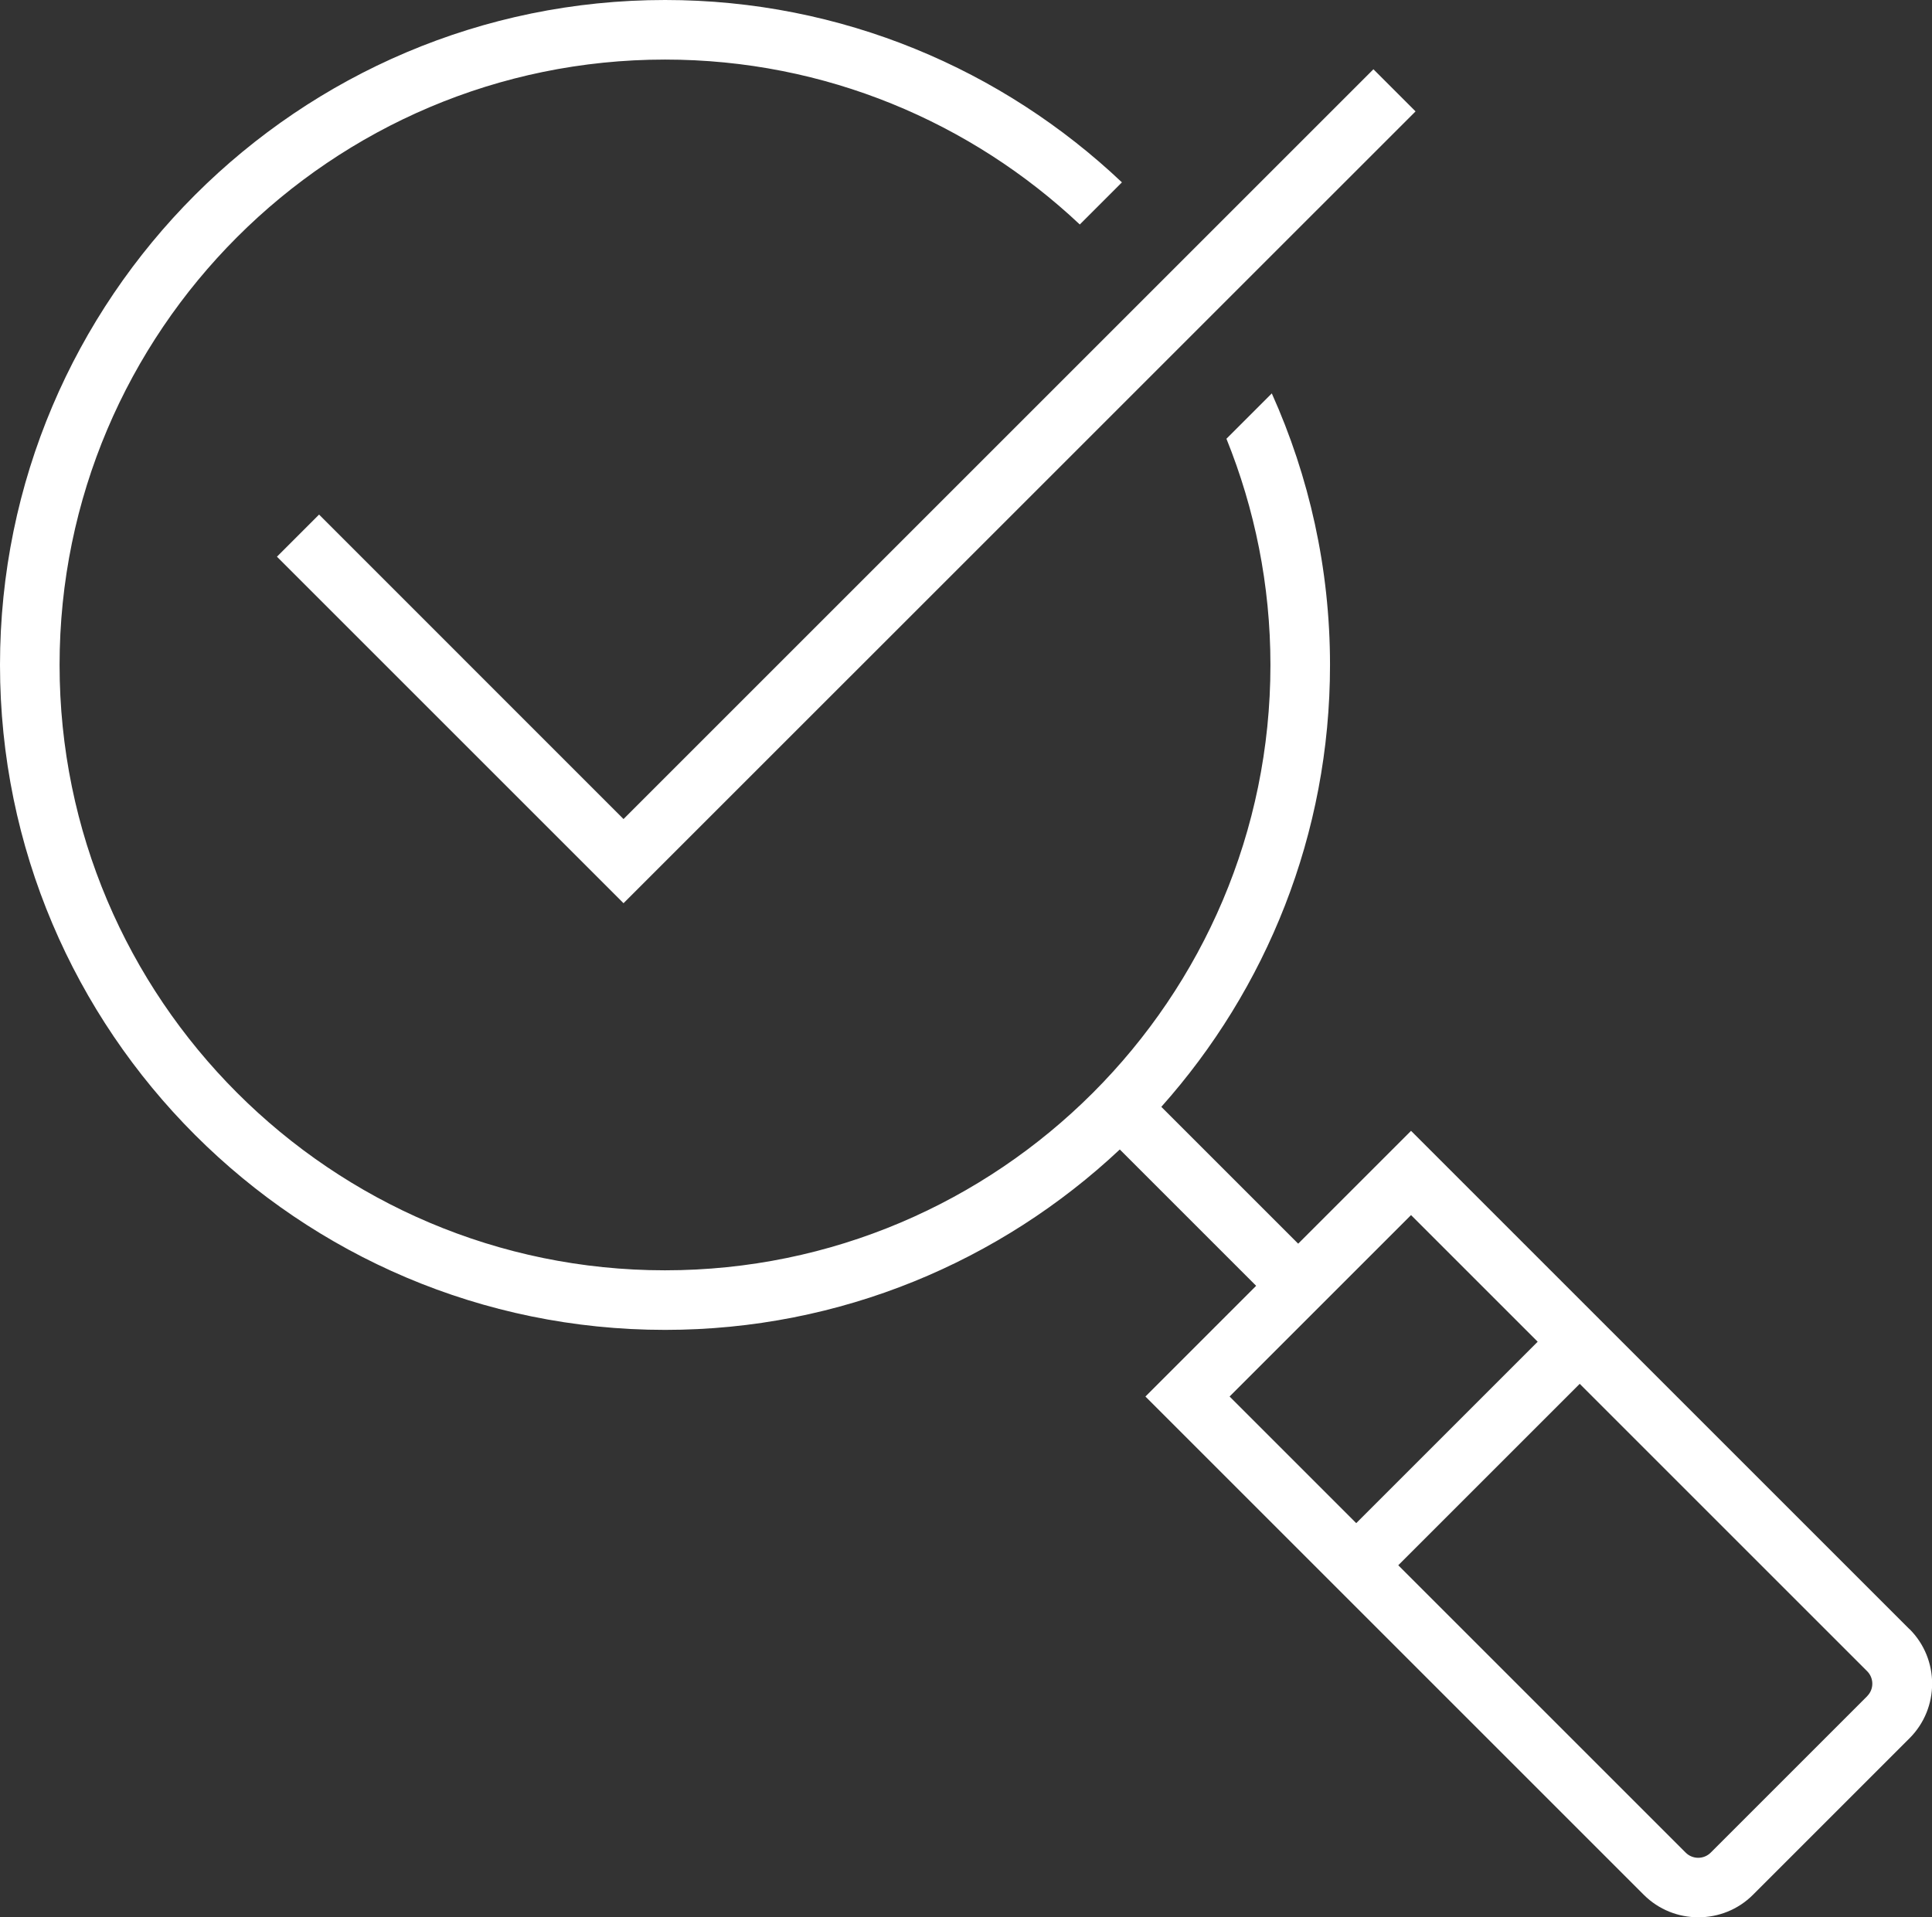
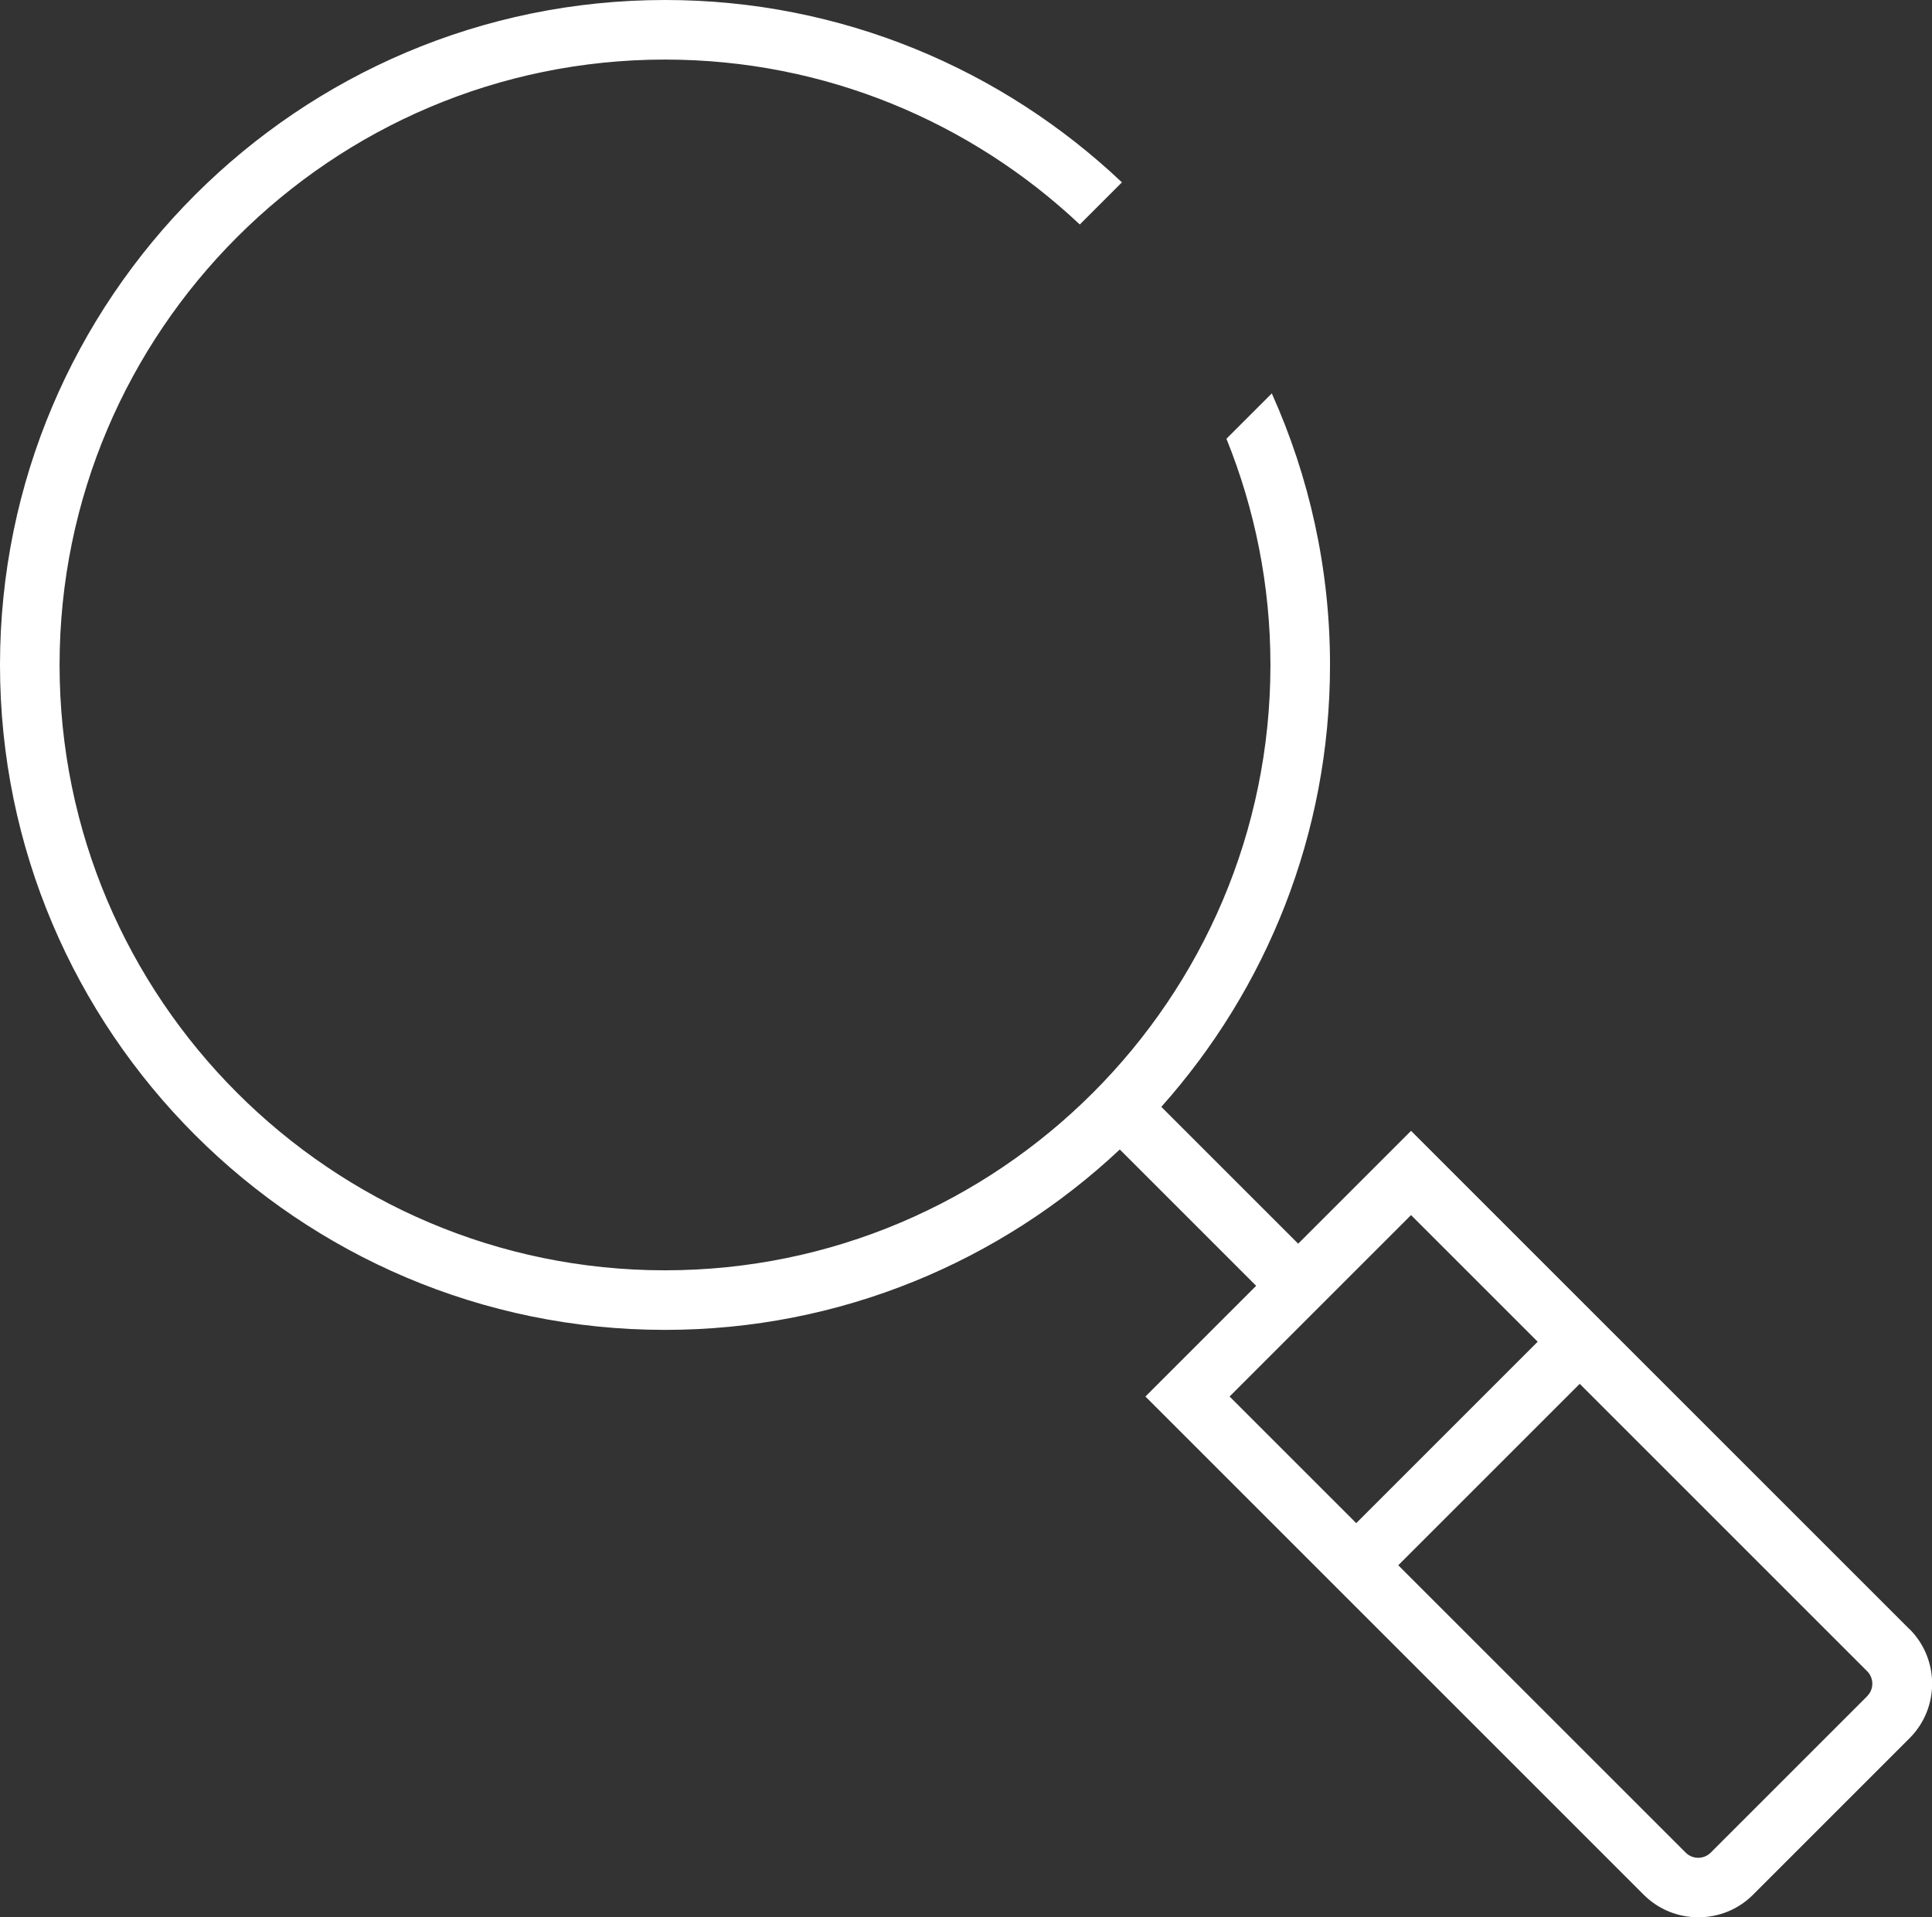
<svg xmlns="http://www.w3.org/2000/svg" id="_レイヤー_2" viewBox="0 0 227 225.32">
  <rect x="0" y="0" width="227" height="225.32" fill="#333333" stroke="none" />
  <g id="_レイヤー_1-2">
    <path d="m224.34,191.44l-58.55-58.55-13.26,13.26-16.08-16.08c12.32-13.82,19.82-32.01,19.82-51.93,0-11.36-2.46-22.16-6.84-31.91l-5.33,5.33c3.32,8.22,5.17,17.18,5.17,26.58,0,39.23-31.91,71.14-71.14,71.14S7,117.36,7,78.14,38.91,7,78.14,7c18.84,0,35.98,7.38,48.73,19.38l4.95-4.95C117.8,8.16,98.91,0,78.14,0,35.05,0,0,35.05,0,78.14s35.05,78.14,78.14,78.14c20.65,0,39.44-8.07,53.43-21.2l16.02,16.02-13.01,13.01,58.55,58.55c1.77,1.77,4.09,2.65,6.42,2.65s4.65-.88,6.42-2.65l18.39-18.39c3.54-3.54,3.54-9.29,0-12.83Zm-58.55-48.65l14.88,14.88-21.32,21.32-14.88-14.88,21.32-21.32Zm53.6,56.53l-18.39,18.39c-.81.81-2.13.81-2.94,0l-33.77-33.77,21.32-21.32,33.77,33.77c.81.81.81,2.13,0,2.93Z" style="fill:#fff; stroke-width:0px;" />
-     <polygon points="37.49 60.47 32.54 65.42 73.26 106.14 166.32 13.09 161.37 8.14 73.26 96.25 37.49 60.47" style="fill:#fff; stroke-width:0px;" />
  </g>
</svg>